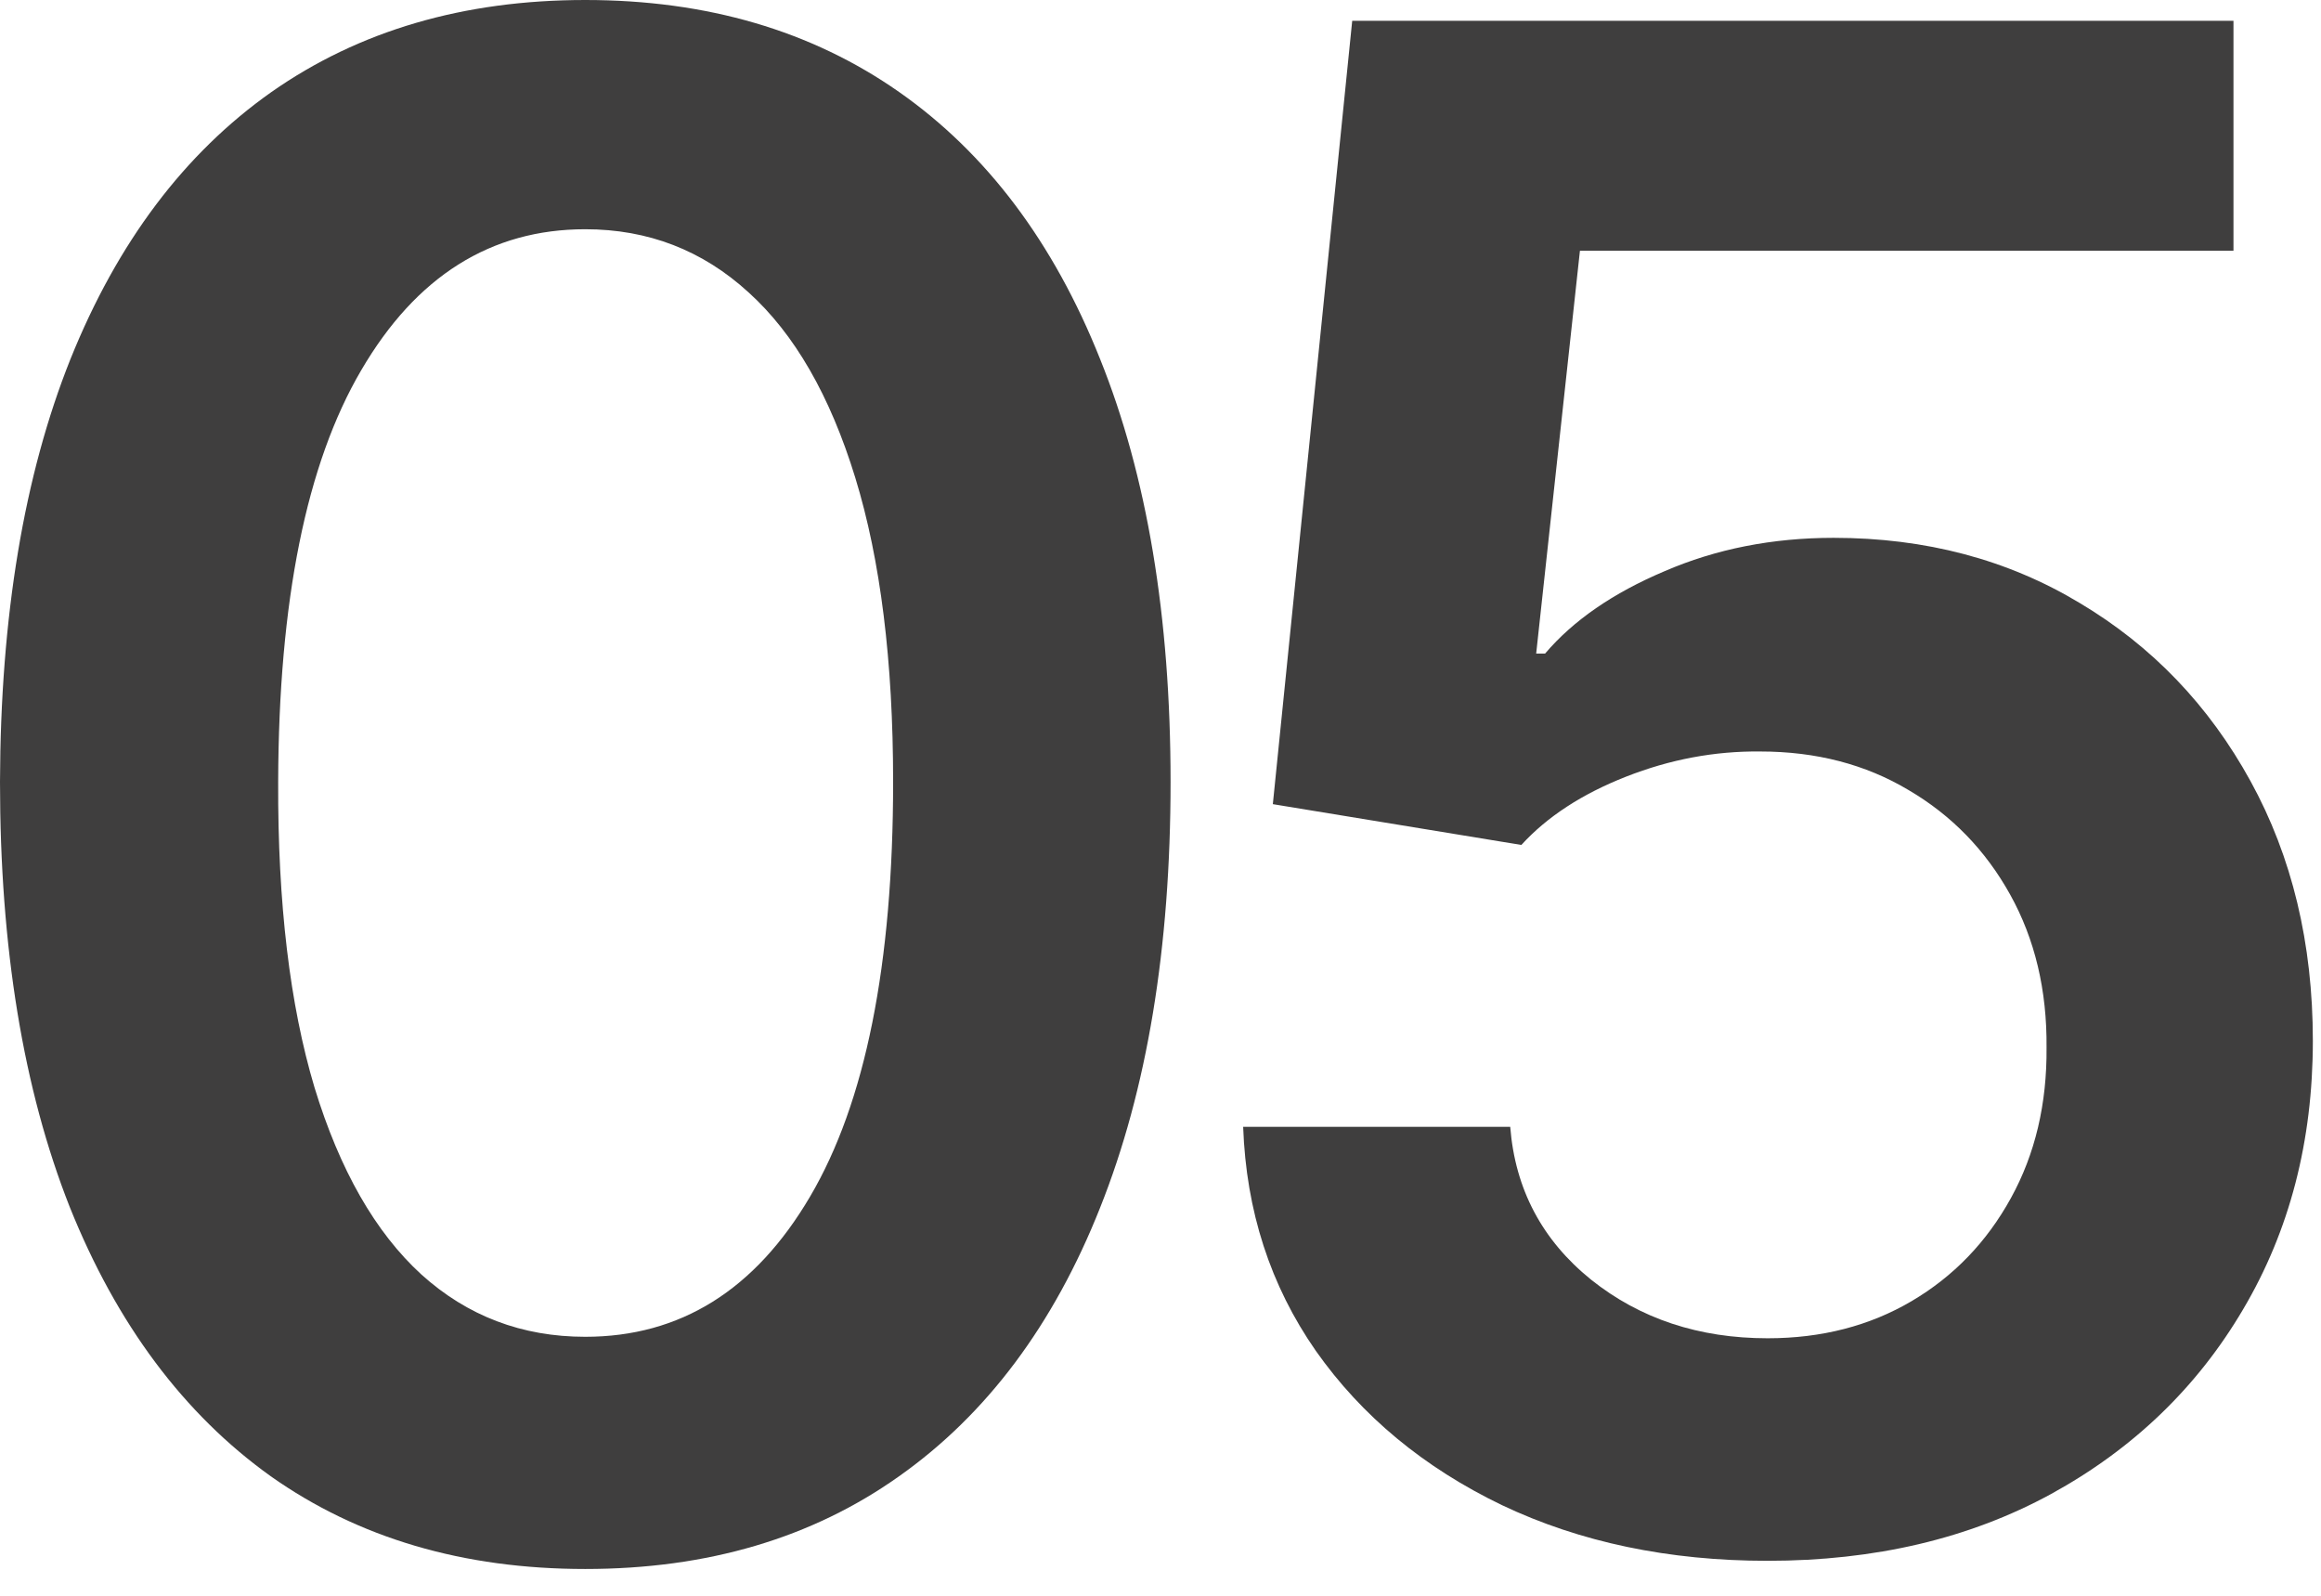
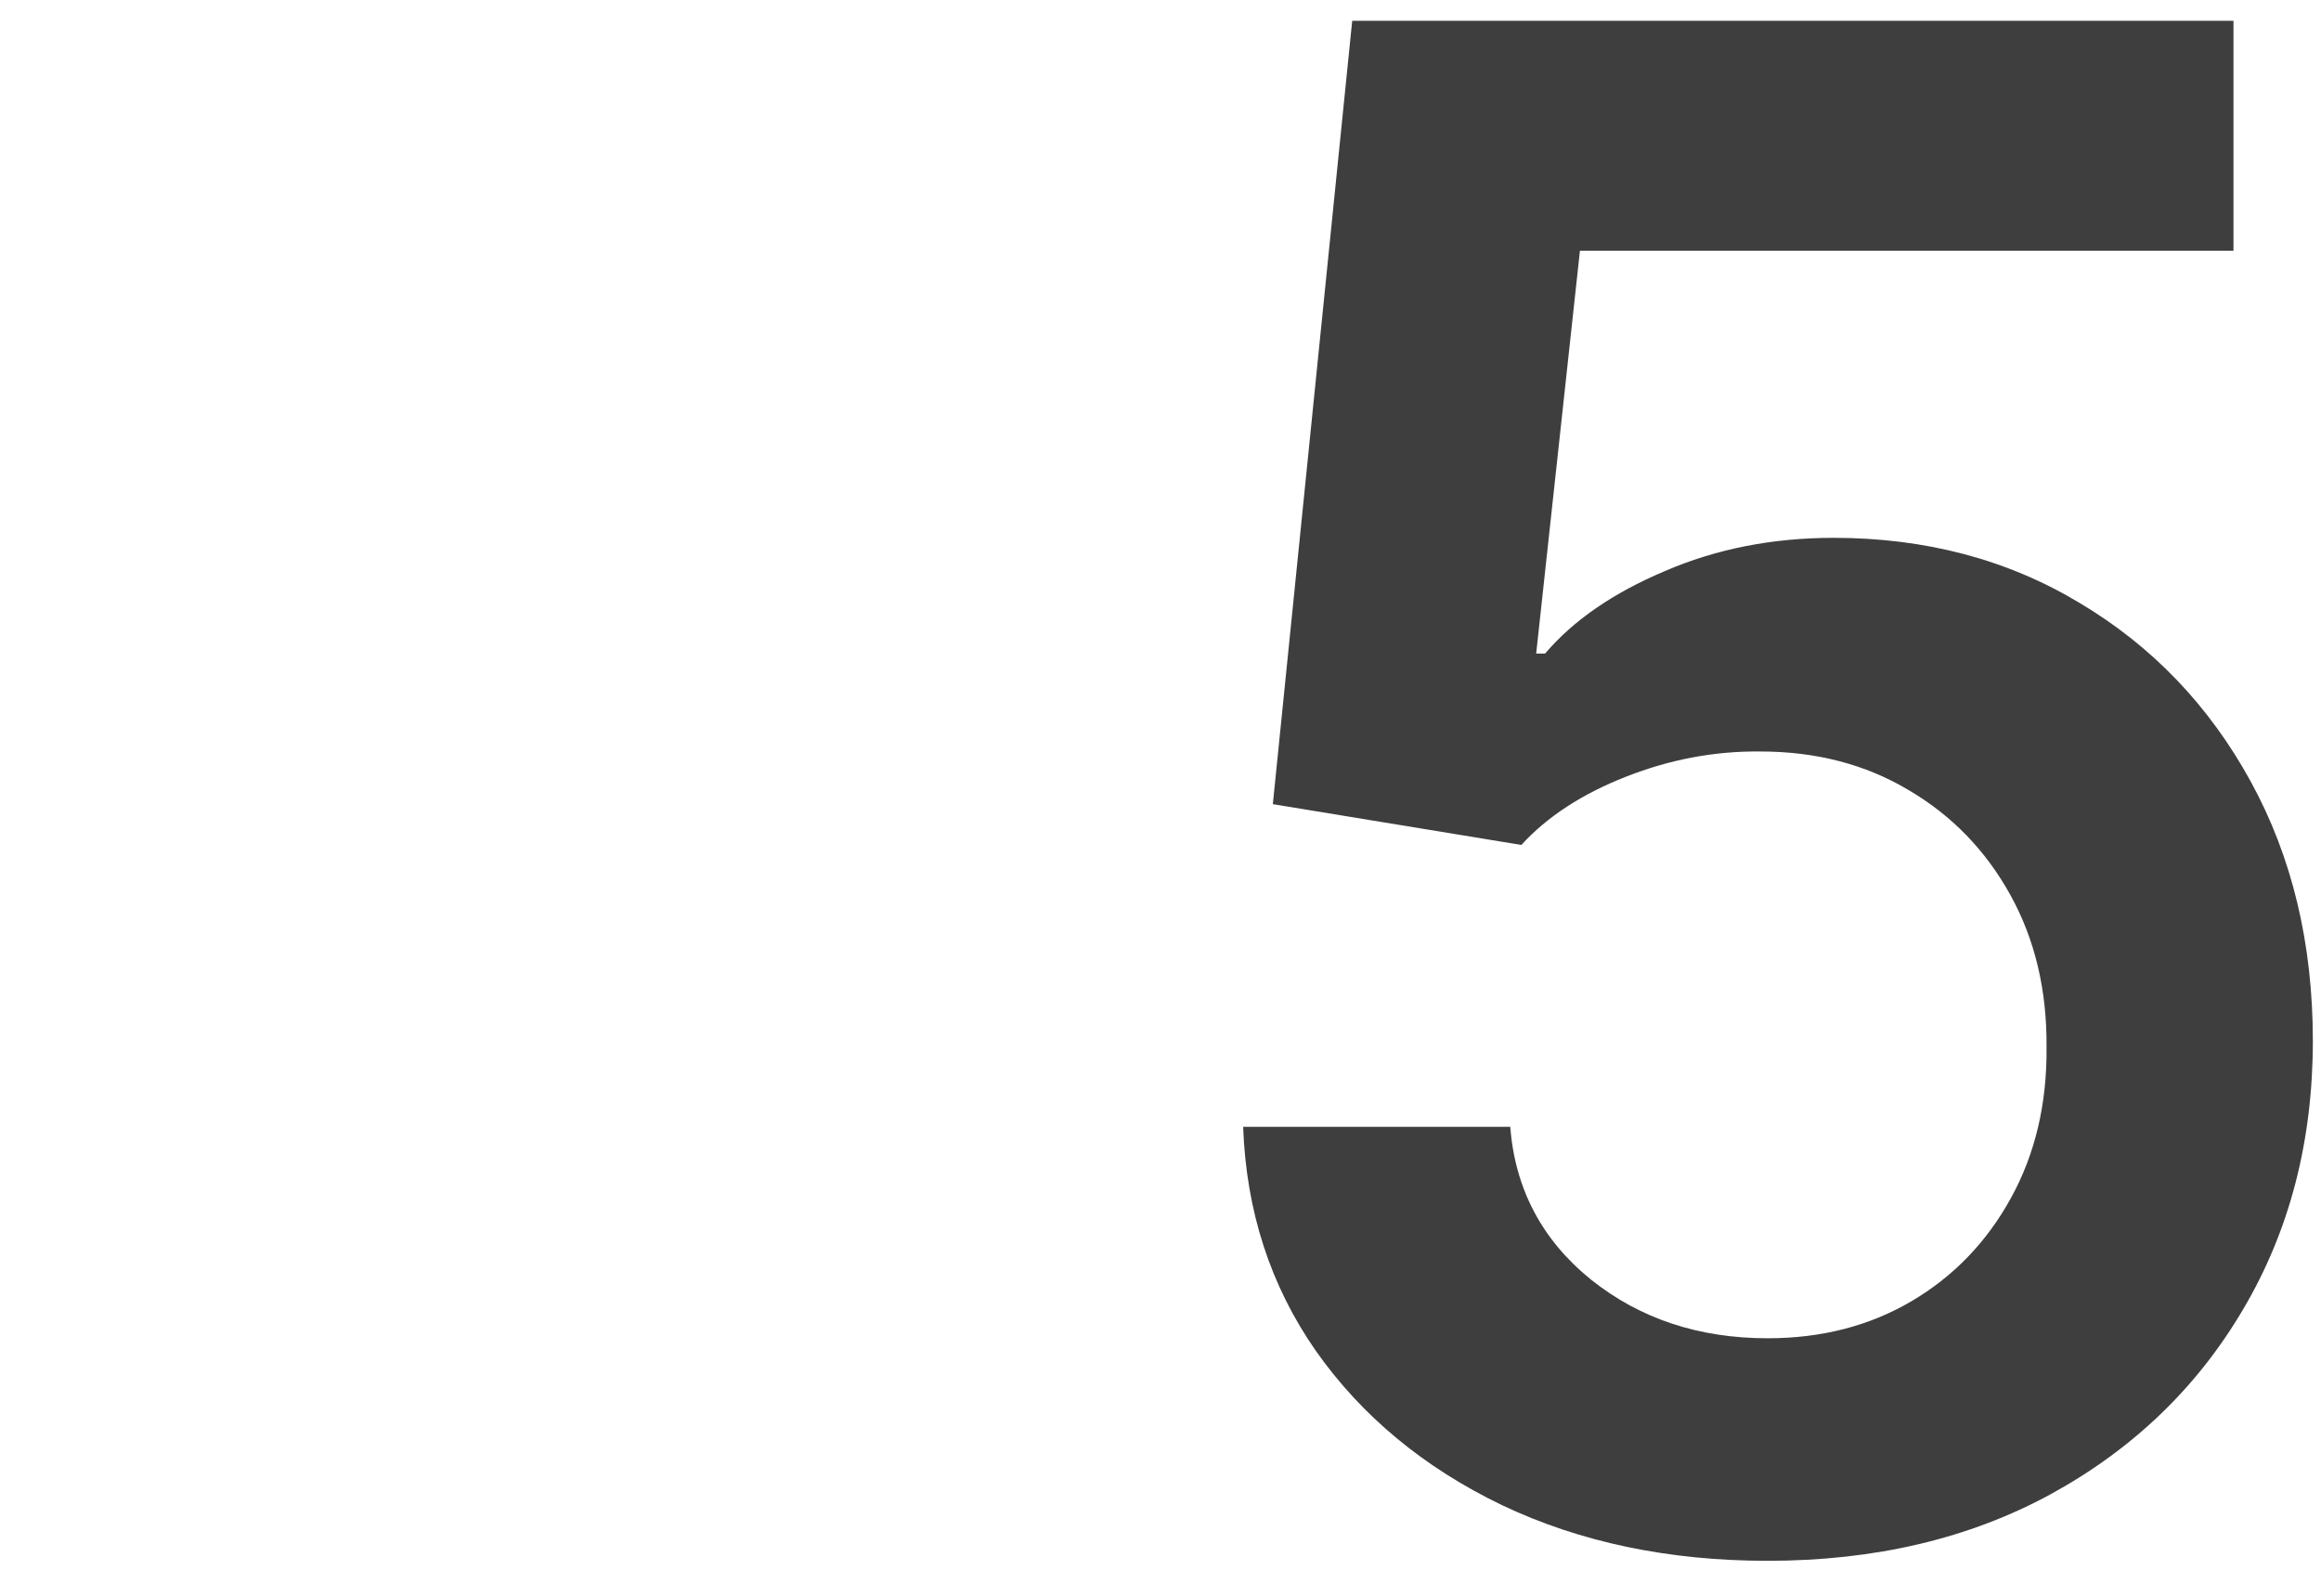
<svg xmlns="http://www.w3.org/2000/svg" width="80" height="55" viewBox="0 0 80 55" fill="none">
-   <path d="M20.173 54.077C15.963 54.077 12.349 53.011 9.332 50.881C6.332 48.733 4.023 45.639 2.403 41.599C0.801 37.543 0 32.659 0 26.949C0.017 21.239 0.827 16.381 2.429 12.375C4.048 8.352 6.358 5.284 9.358 3.17C12.375 1.057 15.98 0 20.173 0C24.366 0 27.972 1.057 30.989 3.17C34.006 5.284 36.315 8.352 37.918 12.375C39.537 16.398 40.347 21.256 40.347 26.949C40.347 32.676 39.537 37.568 37.918 41.625C36.315 45.665 34.006 48.75 30.989 50.881C27.989 53.011 24.384 54.077 20.173 54.077ZM20.173 46.074C23.446 46.074 26.028 44.463 27.921 41.242C29.829 38.003 30.784 33.239 30.784 26.949C30.784 22.79 30.349 19.296 29.48 16.466C28.611 13.636 27.384 11.506 25.798 10.074C24.213 8.625 22.338 7.901 20.173 7.901C16.918 7.901 14.344 9.52 12.452 12.758C10.56 15.98 9.605 20.71 9.588 26.949C9.571 31.125 9.989 34.636 10.841 37.483C11.71 40.33 12.938 42.477 14.523 43.926C16.108 45.358 17.991 46.074 20.173 46.074Z" fill="#3F3E3E" />
  <path d="M60.926 53.795C57.517 53.795 54.466 53.156 51.773 51.878C49.08 50.582 46.94 48.81 45.355 46.56C43.787 44.31 42.952 41.736 42.849 38.838H52.054C52.224 40.986 53.153 42.742 54.841 44.105C56.528 45.452 58.557 46.125 60.926 46.125C62.784 46.125 64.438 45.699 65.886 44.847C67.335 43.994 68.477 42.81 69.312 41.293C70.148 39.776 70.557 38.045 70.54 36.102C70.557 34.125 70.139 32.369 69.287 30.835C68.435 29.301 67.267 28.099 65.784 27.23C64.301 26.344 62.597 25.901 60.67 25.901C59.102 25.884 57.56 26.173 56.043 26.77C54.526 27.366 53.324 28.151 52.438 29.122L43.872 27.716L46.608 0.716H76.983V8.642H54.457L52.949 22.526H53.256C54.227 21.384 55.599 20.438 57.372 19.688C59.145 18.921 61.088 18.537 63.202 18.537C66.372 18.537 69.202 19.287 71.69 20.787C74.179 22.27 76.139 24.315 77.571 26.923C79.003 29.531 79.719 32.514 79.719 35.872C79.719 39.332 78.918 42.418 77.315 45.128C75.73 47.821 73.523 49.943 70.693 51.494C67.881 53.028 64.625 53.795 60.926 53.795Z" fill="#3F3E3E" />
</svg>